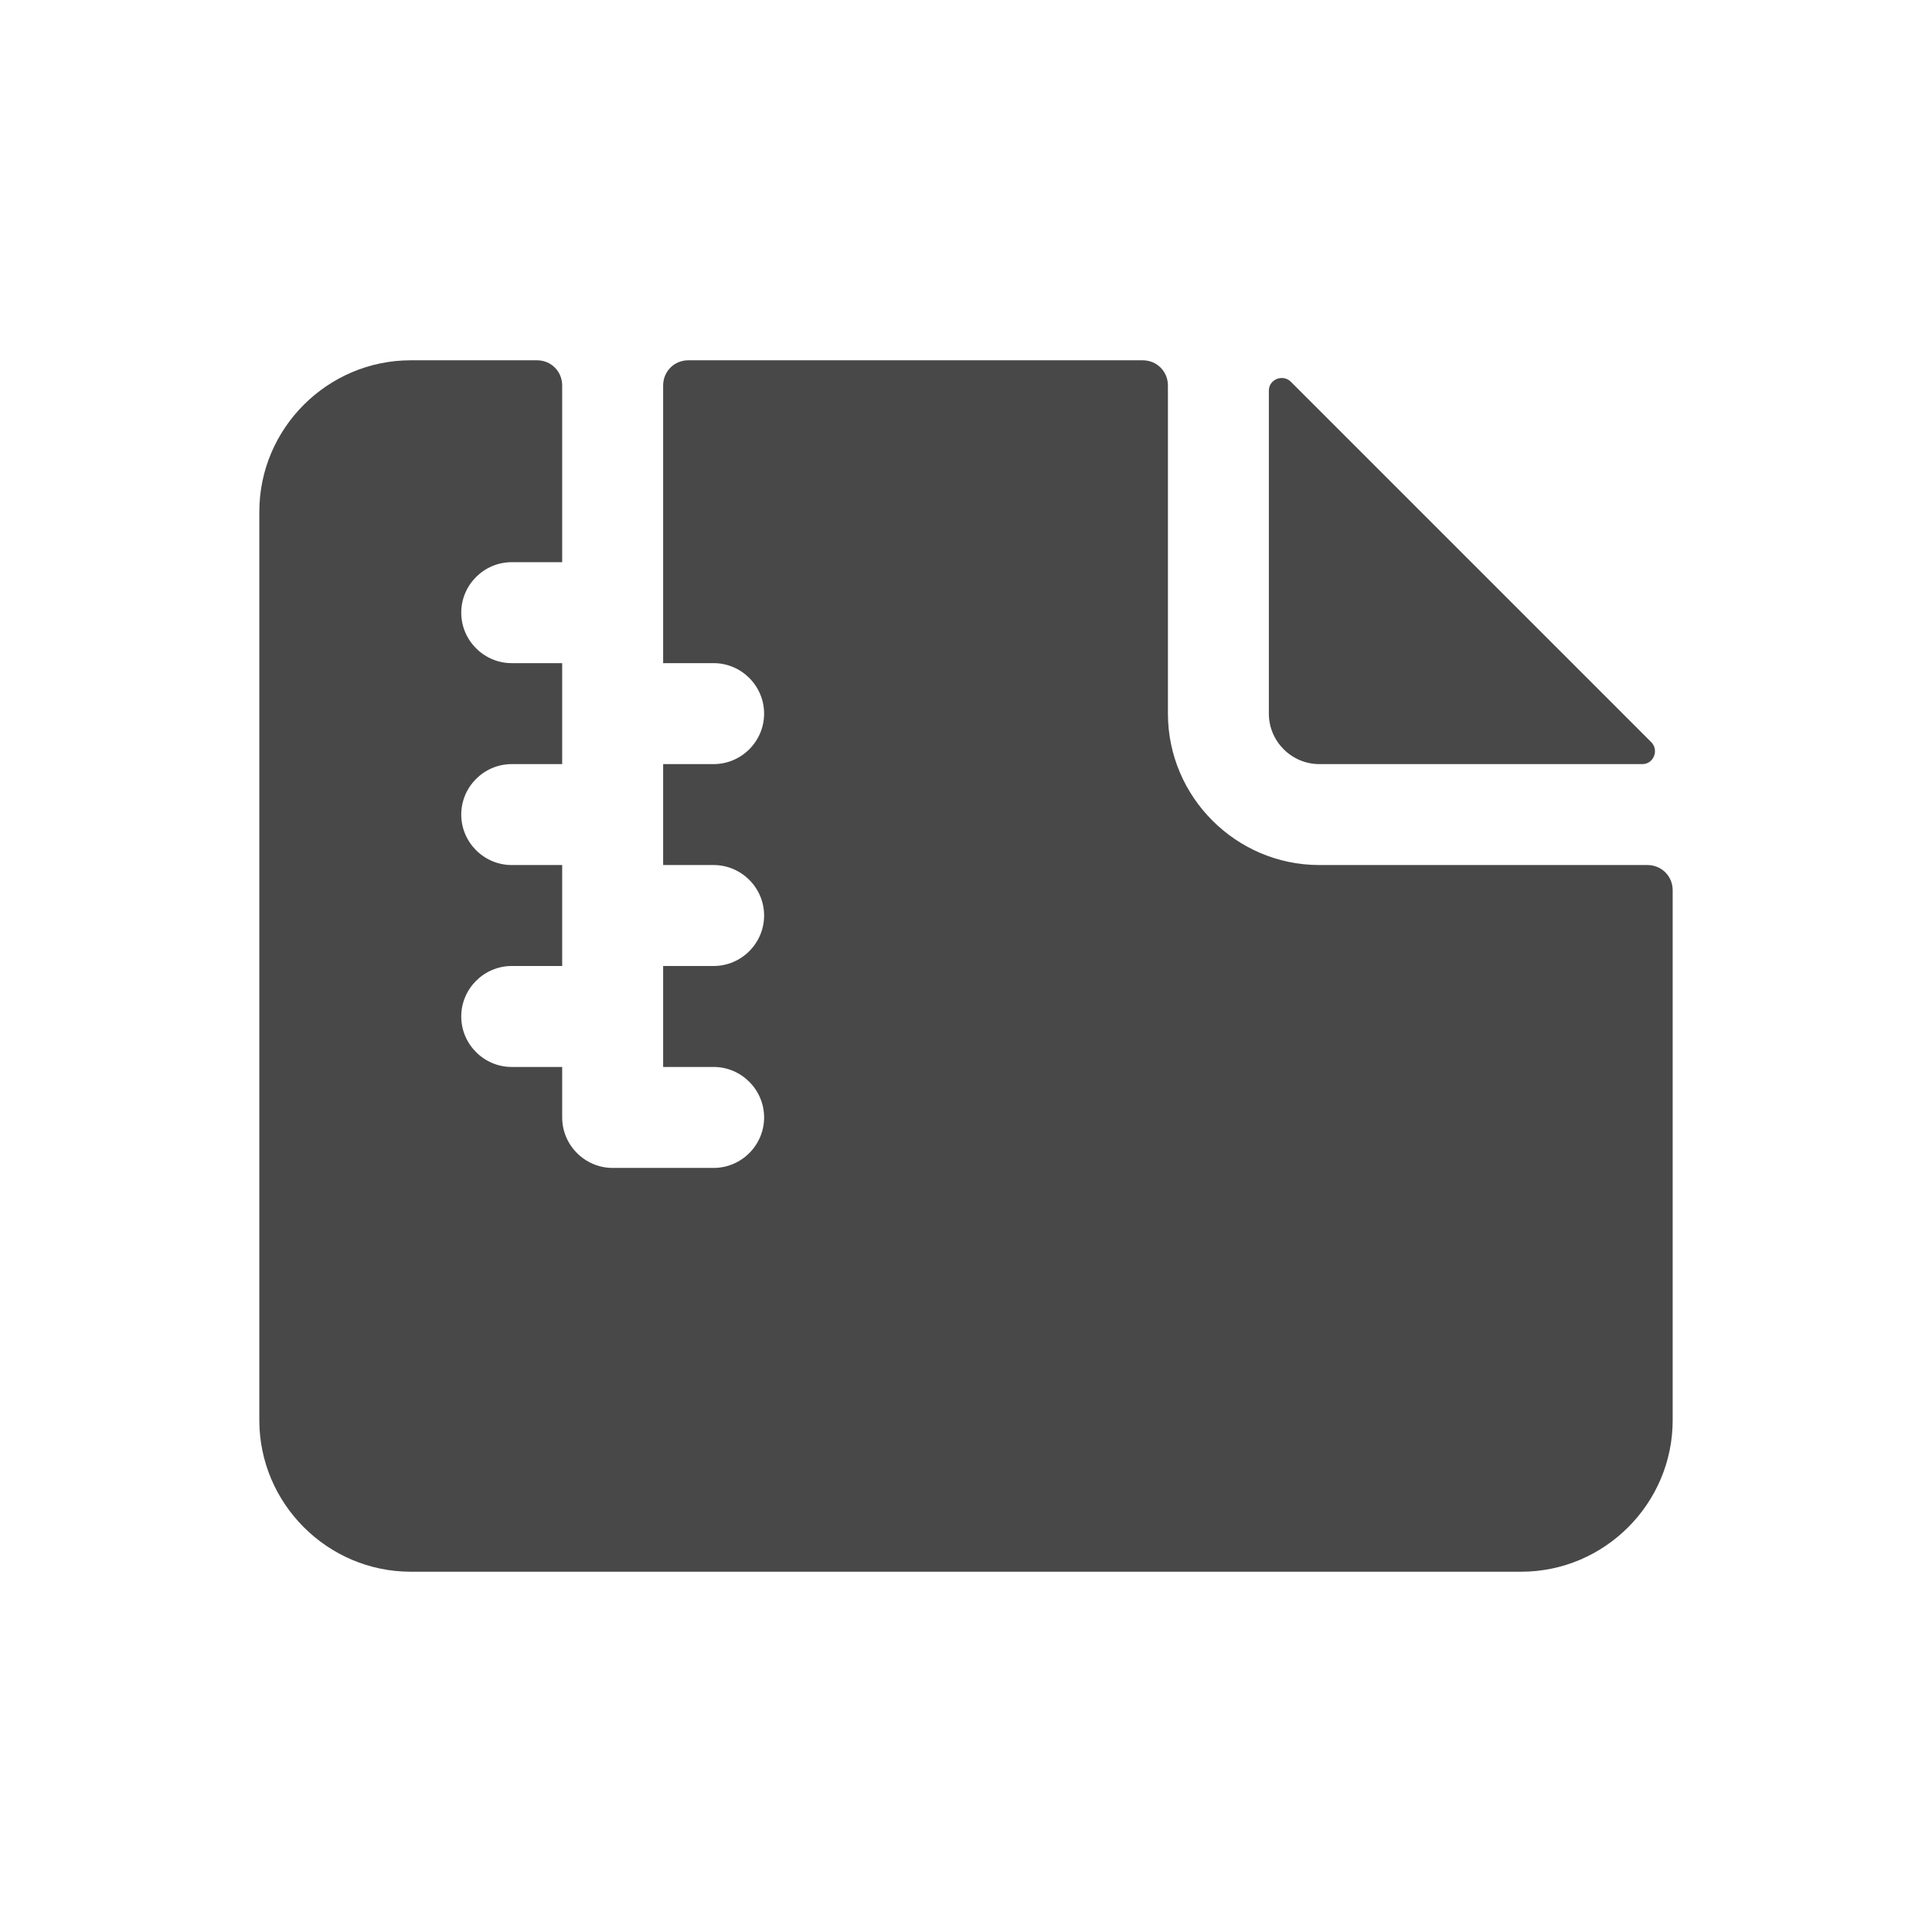
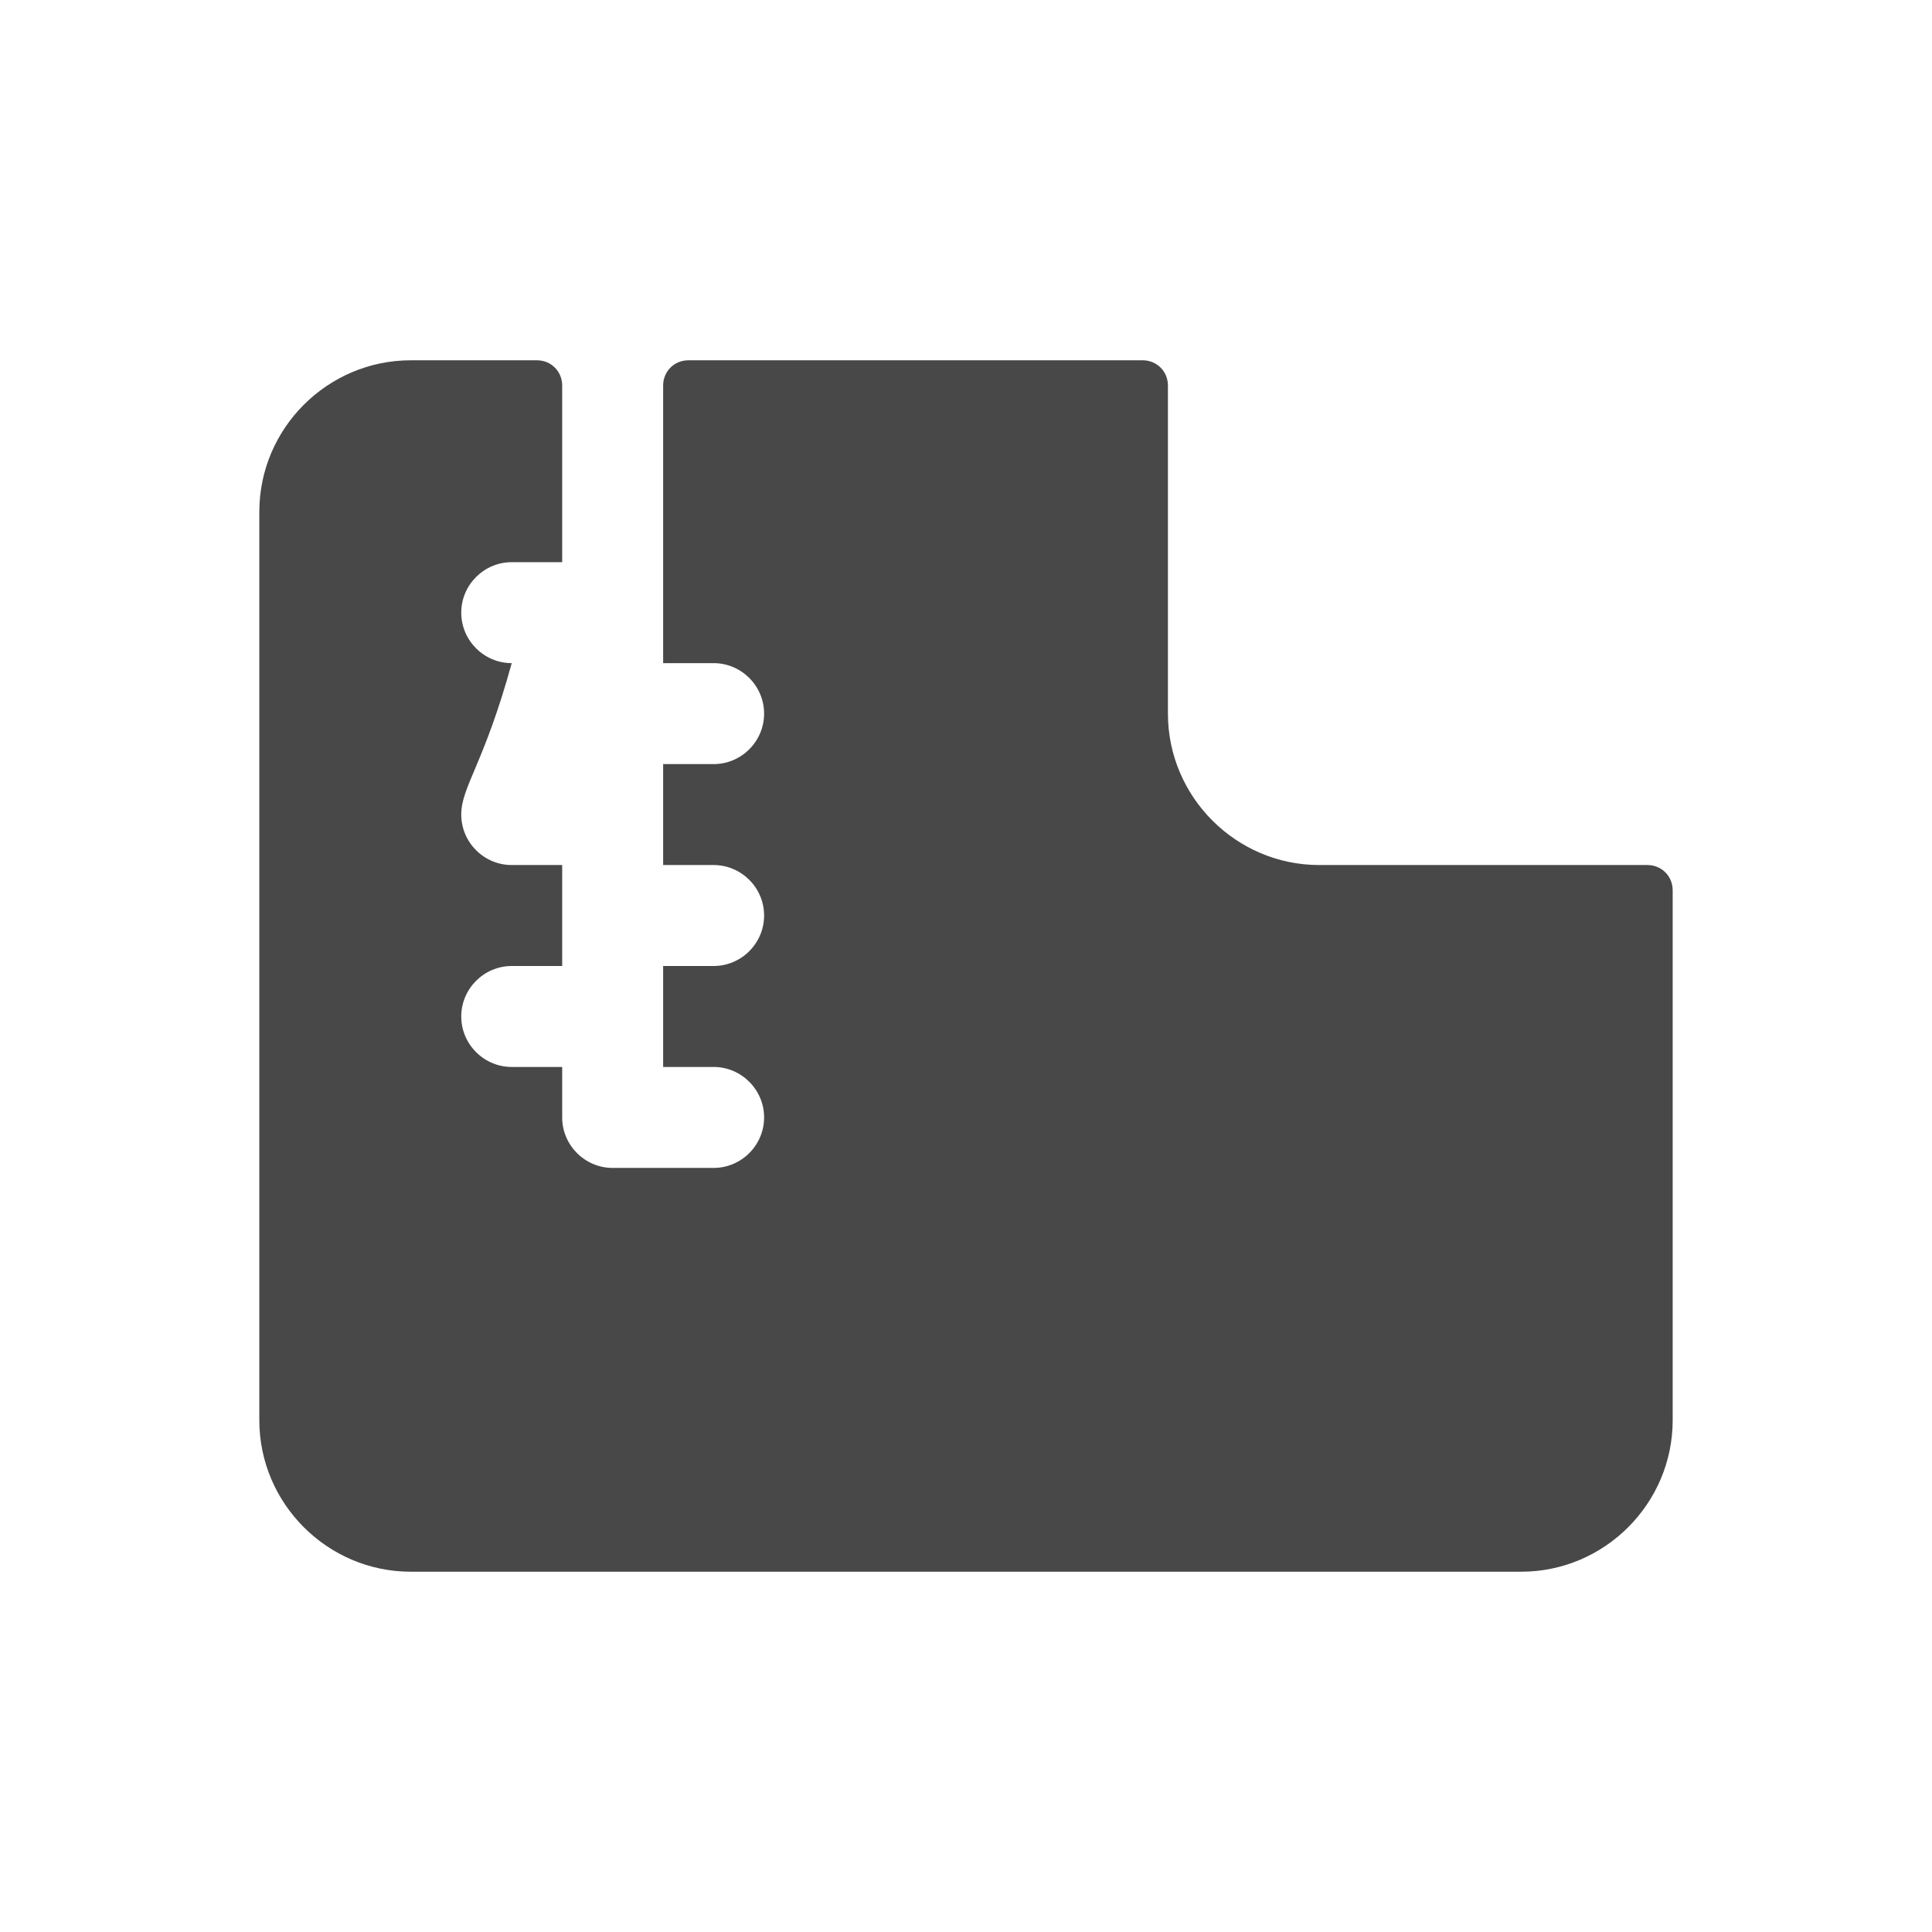
<svg xmlns="http://www.w3.org/2000/svg" width="62" height="62" viewBox="0 0 62 62" fill="none">
  <rect width="62" height="62" rx="8" fill="" />
-   <path d="M53.678 28.57V45.578C53.678 48.251 51.491 50.438 48.819 50.438H13.182C10.509 50.438 8.322 48.251 8.322 45.578V16.421C8.322 13.748 10.509 11.562 13.182 11.562H17.232C17.685 11.562 18.041 11.918 18.041 12.371V18.041H16.422C15.531 18.041 14.802 18.77 14.802 19.661C14.802 20.552 15.531 21.281 16.422 21.281H18.041V24.521H16.422C15.531 24.521 14.802 25.25 14.802 26.14C14.802 27.031 15.531 27.76 16.422 27.76H18.041V31H16.422C15.531 31 14.802 31.729 14.802 32.62C14.802 33.511 15.531 34.24 16.422 34.24H18.041V35.86C18.041 36.751 18.77 37.48 19.661 37.48H22.901C23.792 37.48 24.521 36.751 24.521 35.86C24.521 34.969 23.792 34.24 22.901 34.24H21.281V31H22.901C23.792 31 24.521 30.271 24.521 29.38C24.521 28.489 23.792 27.76 22.901 27.76H21.281V24.521H22.901C23.792 24.521 24.521 23.792 24.521 22.901C24.521 22.01 23.792 21.281 22.901 21.281H21.281V12.371C21.281 11.918 21.637 11.562 22.091 11.562H36.67C37.123 11.562 37.48 11.918 37.48 12.371V22.9C37.48 25.573 39.666 27.76 42.339 27.76H52.868C53.322 27.76 53.678 28.116 53.678 28.57L53.678 28.57Z" fill="#484848" />
-   <path d="M40.719 12.534V22.901C40.719 23.792 41.448 24.521 42.339 24.521H52.706C53.063 24.521 53.241 24.084 52.998 23.824L41.416 12.242C41.157 11.999 40.719 12.178 40.719 12.534Z" fill="#484848" />
+   <path d="M53.678 28.57V45.578C53.678 48.251 51.491 50.438 48.819 50.438H13.182C10.509 50.438 8.322 48.251 8.322 45.578V16.421C8.322 13.748 10.509 11.562 13.182 11.562H17.232C17.685 11.562 18.041 11.918 18.041 12.371V18.041H16.422C15.531 18.041 14.802 18.77 14.802 19.661C14.802 20.552 15.531 21.281 16.422 21.281H18.041H16.422C15.531 24.521 14.802 25.25 14.802 26.14C14.802 27.031 15.531 27.76 16.422 27.76H18.041V31H16.422C15.531 31 14.802 31.729 14.802 32.62C14.802 33.511 15.531 34.24 16.422 34.24H18.041V35.86C18.041 36.751 18.77 37.48 19.661 37.48H22.901C23.792 37.48 24.521 36.751 24.521 35.86C24.521 34.969 23.792 34.24 22.901 34.24H21.281V31H22.901C23.792 31 24.521 30.271 24.521 29.38C24.521 28.489 23.792 27.76 22.901 27.76H21.281V24.521H22.901C23.792 24.521 24.521 23.792 24.521 22.901C24.521 22.01 23.792 21.281 22.901 21.281H21.281V12.371C21.281 11.918 21.637 11.562 22.091 11.562H36.67C37.123 11.562 37.48 11.918 37.48 12.371V22.9C37.48 25.573 39.666 27.76 42.339 27.76H52.868C53.322 27.76 53.678 28.116 53.678 28.57L53.678 28.57Z" fill="#484848" />
</svg>